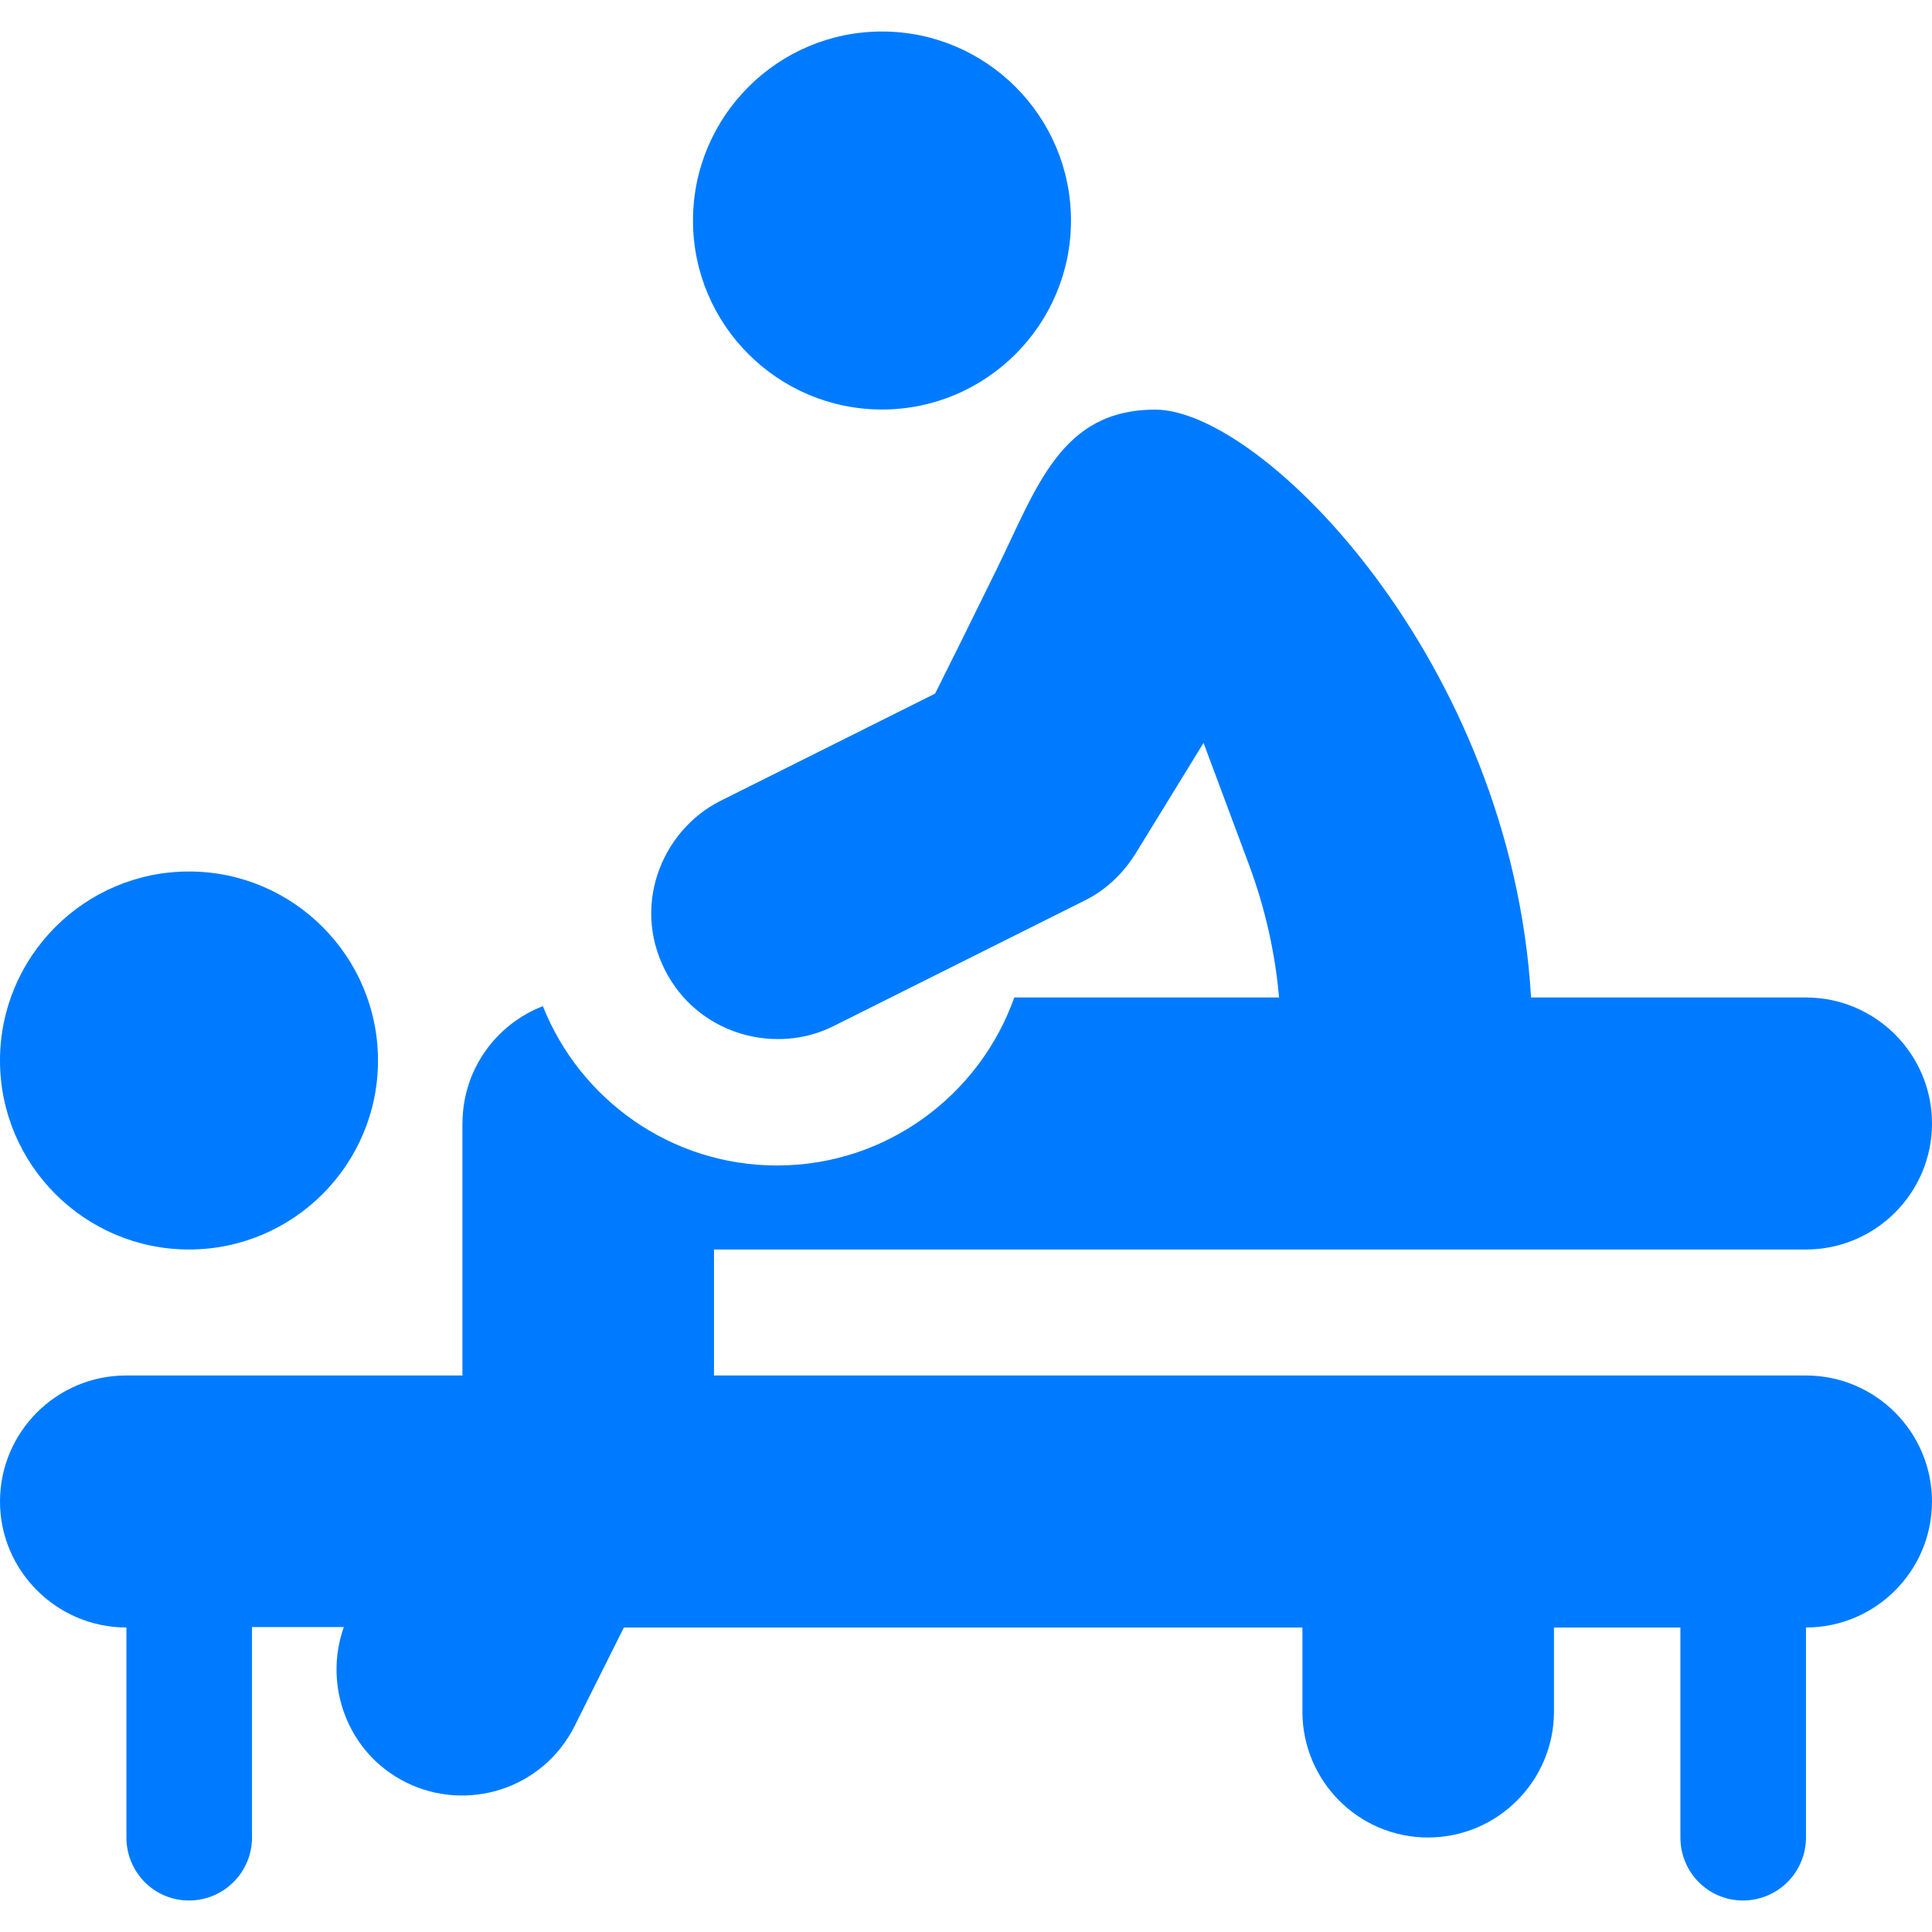
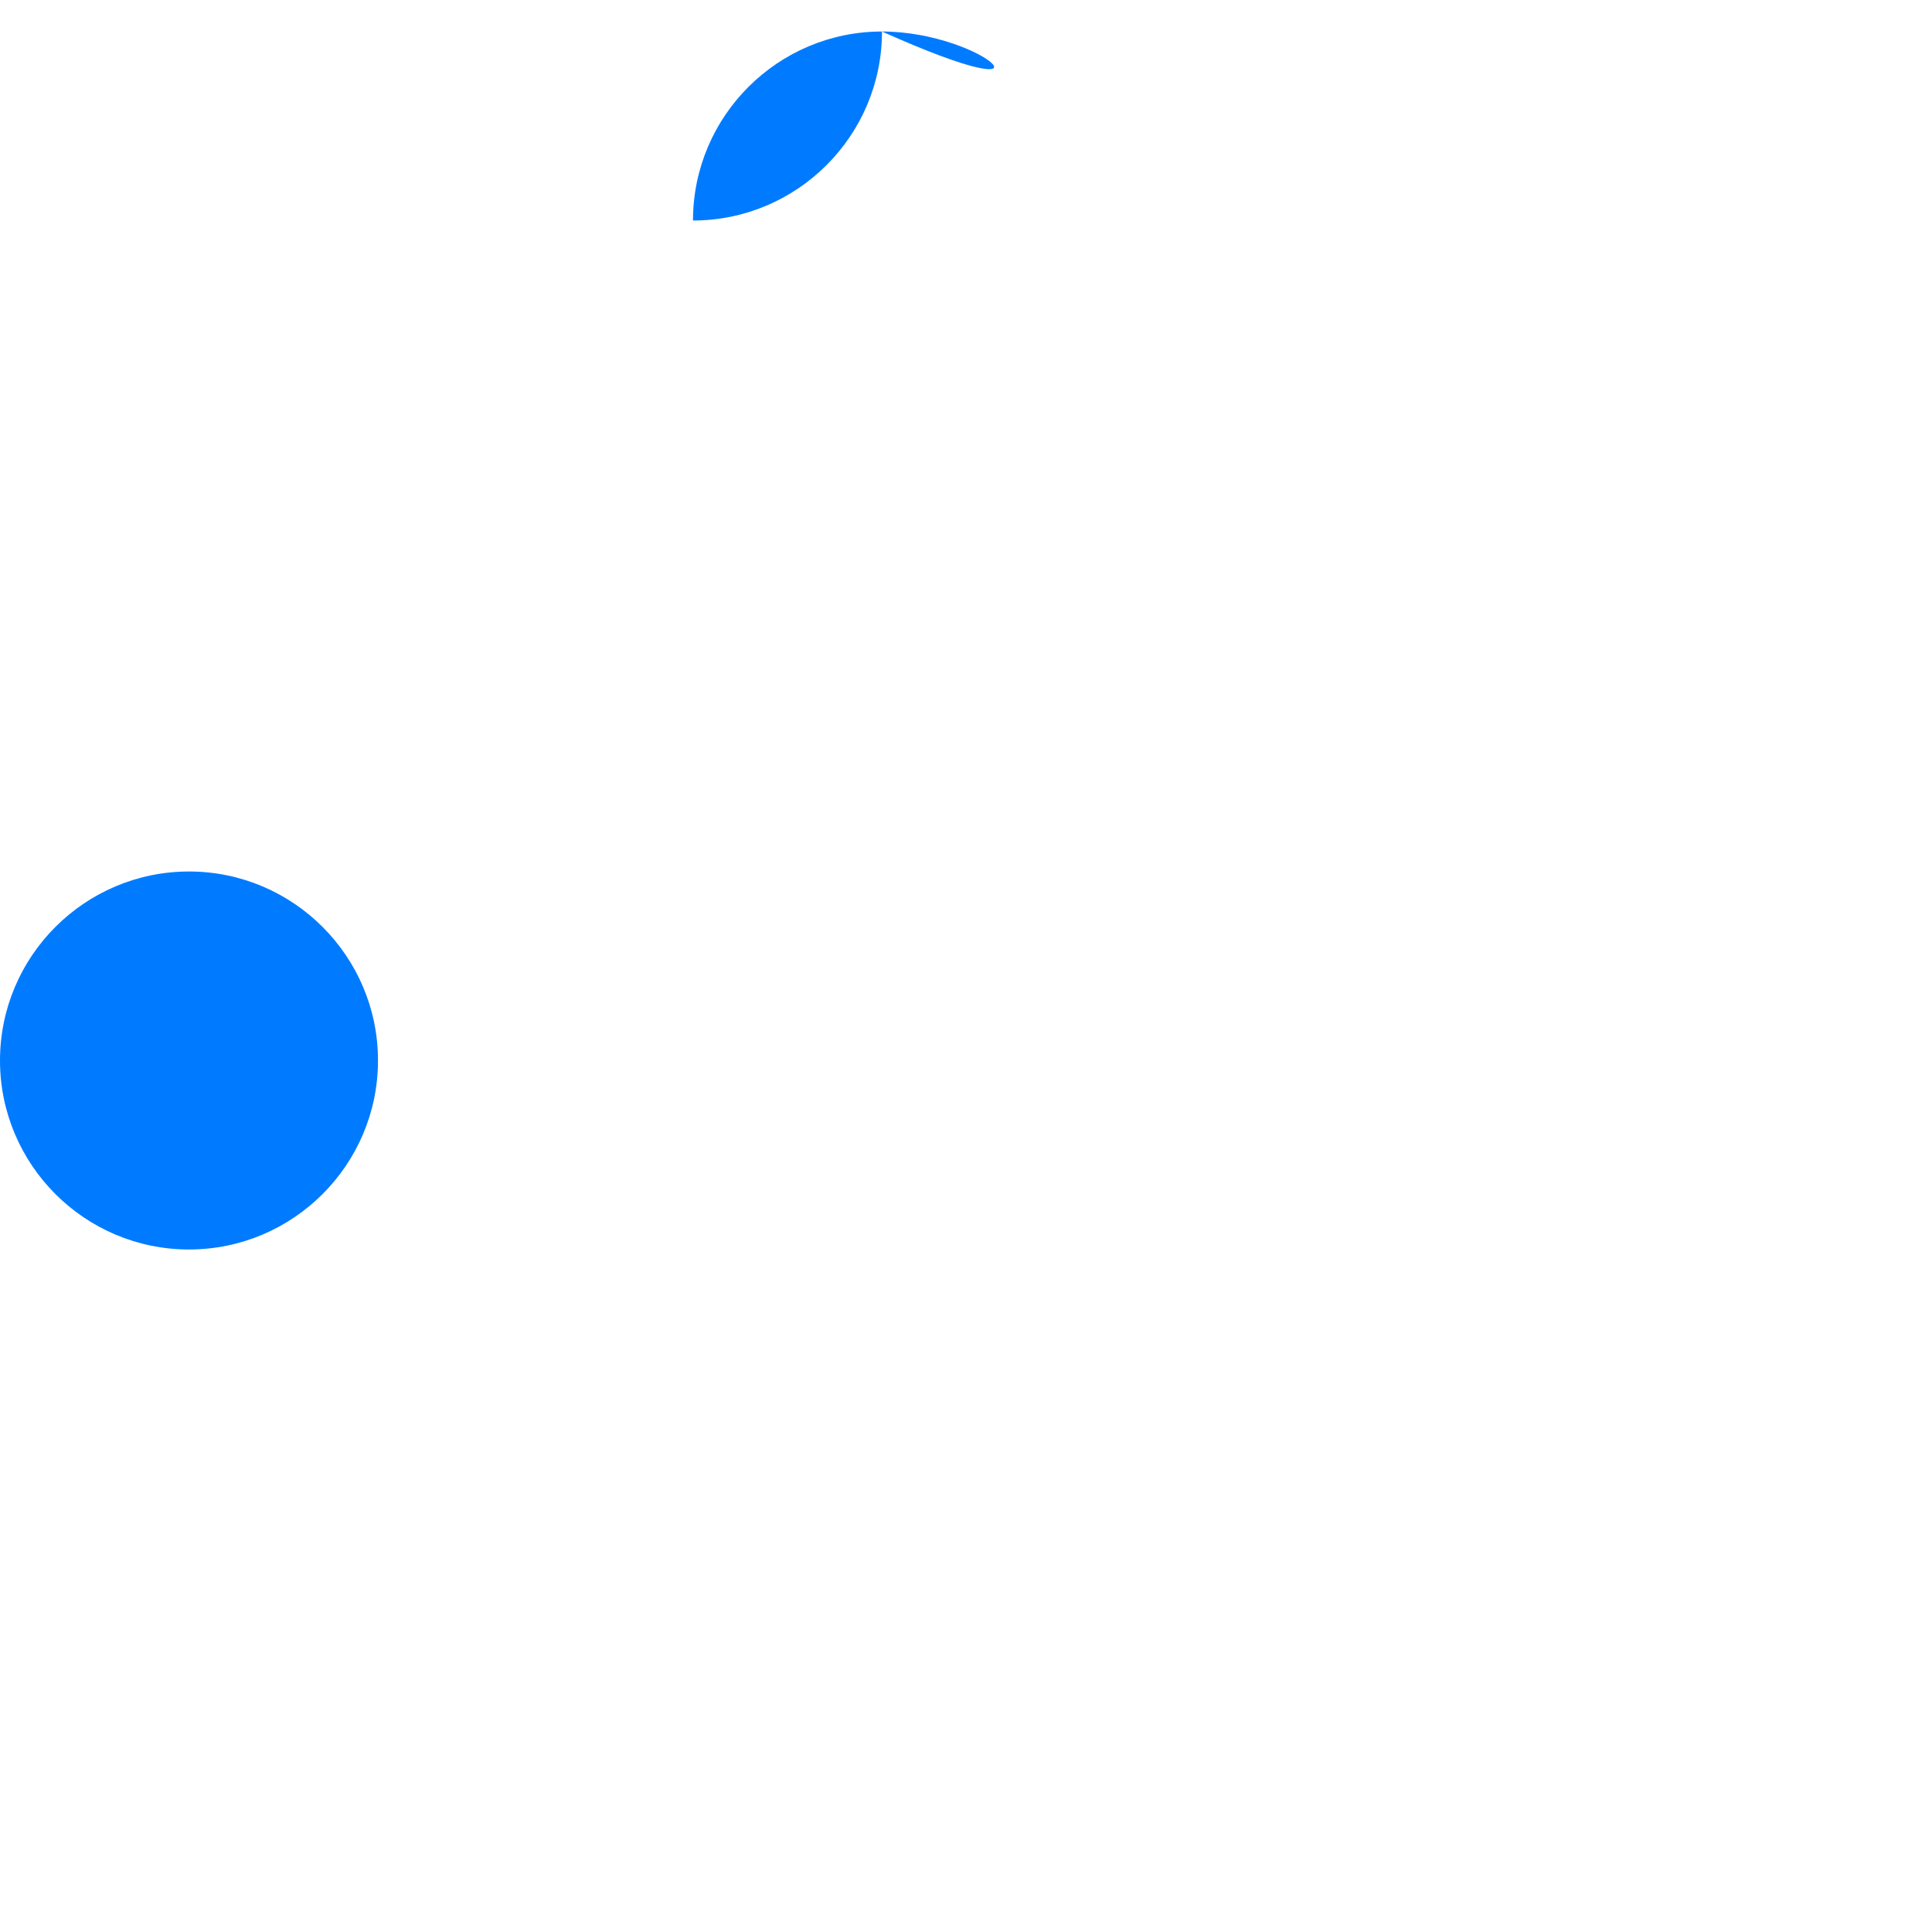
<svg xmlns="http://www.w3.org/2000/svg" version="1.1" id="Layer_1" x="0px" y="0px" viewBox="0 0 512 512" style="enable-background:new 0 0 512 512;" xml:space="preserve" fill="#007BFF">
  <g>
    <g>
      <path d="M50.086,230.956C22.468,230.956,0,253.424,0,281.043s22.468,50.086,50.086,50.086c27.619,0,50.086-22.468,50.086-50.086    S77.705,230.956,50.086,230.956z" />
    </g>
  </g>
  <g>
    <g>
-       <path d="M233.737,8.35c-27.619,0-50.086,22.468-50.086,50.086c0,27.619,22.468,50.086,50.086,50.086    c27.619,0,50.086-22.468,50.086-50.086C283.823,30.818,261.355,8.35,233.737,8.35z" />
+       <path d="M233.737,8.35c-27.619,0-50.086,22.468-50.086,50.086c27.619,0,50.086-22.468,50.086-50.086C283.823,30.818,261.355,8.35,233.737,8.35z" />
    </g>
  </g>
  <g>
    <g>
-       <path d="M478.598,364.521H189.215V331.13h289.388c18.418,0,33.396-14.978,33.396-33.391c0-18.413-14.978-33.392-33.396-33.392    h-72.857c-5.231-88.847-71.136-155.792-99.609-155.792c-24.96,0-31.302,20.465-41.935,42.146    c-8.361,17.048-10.832,21.982-16.392,33.114l-56.836,28.402c-15.836,7.909-24.146,28.639-13.862,46.498    c9.24,15.974,29.007,20.618,43.731,13.241l66.782-33.391c5.397-2.696,10.033-7.032,13.419-12.533l17.908-29.151l11.956,32.054    c4.336,11.62,7.015,23.491,8.054,35.412h-70.167c-9.197,25.896-33.875,44.521-62.886,44.521    c-28.147,0-52.229-17.525-62.042-42.217c-12.426,4.8-21.2,16.759-21.305,30.841l-0.02-0.007c0,3.573,0,46.193,0,67.036H33.391    C14.978,364.521,0,379.499,0,397.912s15.089,33.391,33.502,33.391v55.652c0,9.223,7.362,16.695,16.584,16.695    c9.223,0,16.695-7.473,16.695-16.695v-55.763h24.336c-5.557,15.656,1.154,33.498,16.38,41.111    c16.141,8.071,36.362,1.958,44.804-14.935l13.033-26.065h179.816v22.261c0,18.413,14.867,33.391,33.28,33.391    c18.413,0,33.391-14.978,33.391-33.391v-22.261h33.502v55.652c0,9.223,7.362,16.695,16.584,16.695s16.695-7.473,16.695-16.695    v-55.653c18.415-0.002,33.391-14.979,33.391-33.39C511.994,379.499,497.016,364.521,478.598,364.521z" />
-     </g>
+       </g>
  </g>
  <g>
</g>
  <g>
</g>
  <g>
</g>
  <g>
</g>
  <g>
</g>
  <g>
</g>
  <g>
</g>
  <g>
</g>
  <g>
</g>
  <g>
</g>
  <g>
</g>
  <g>
</g>
  <g>
</g>
  <g>
</g>
  <g>
</g>
</svg>